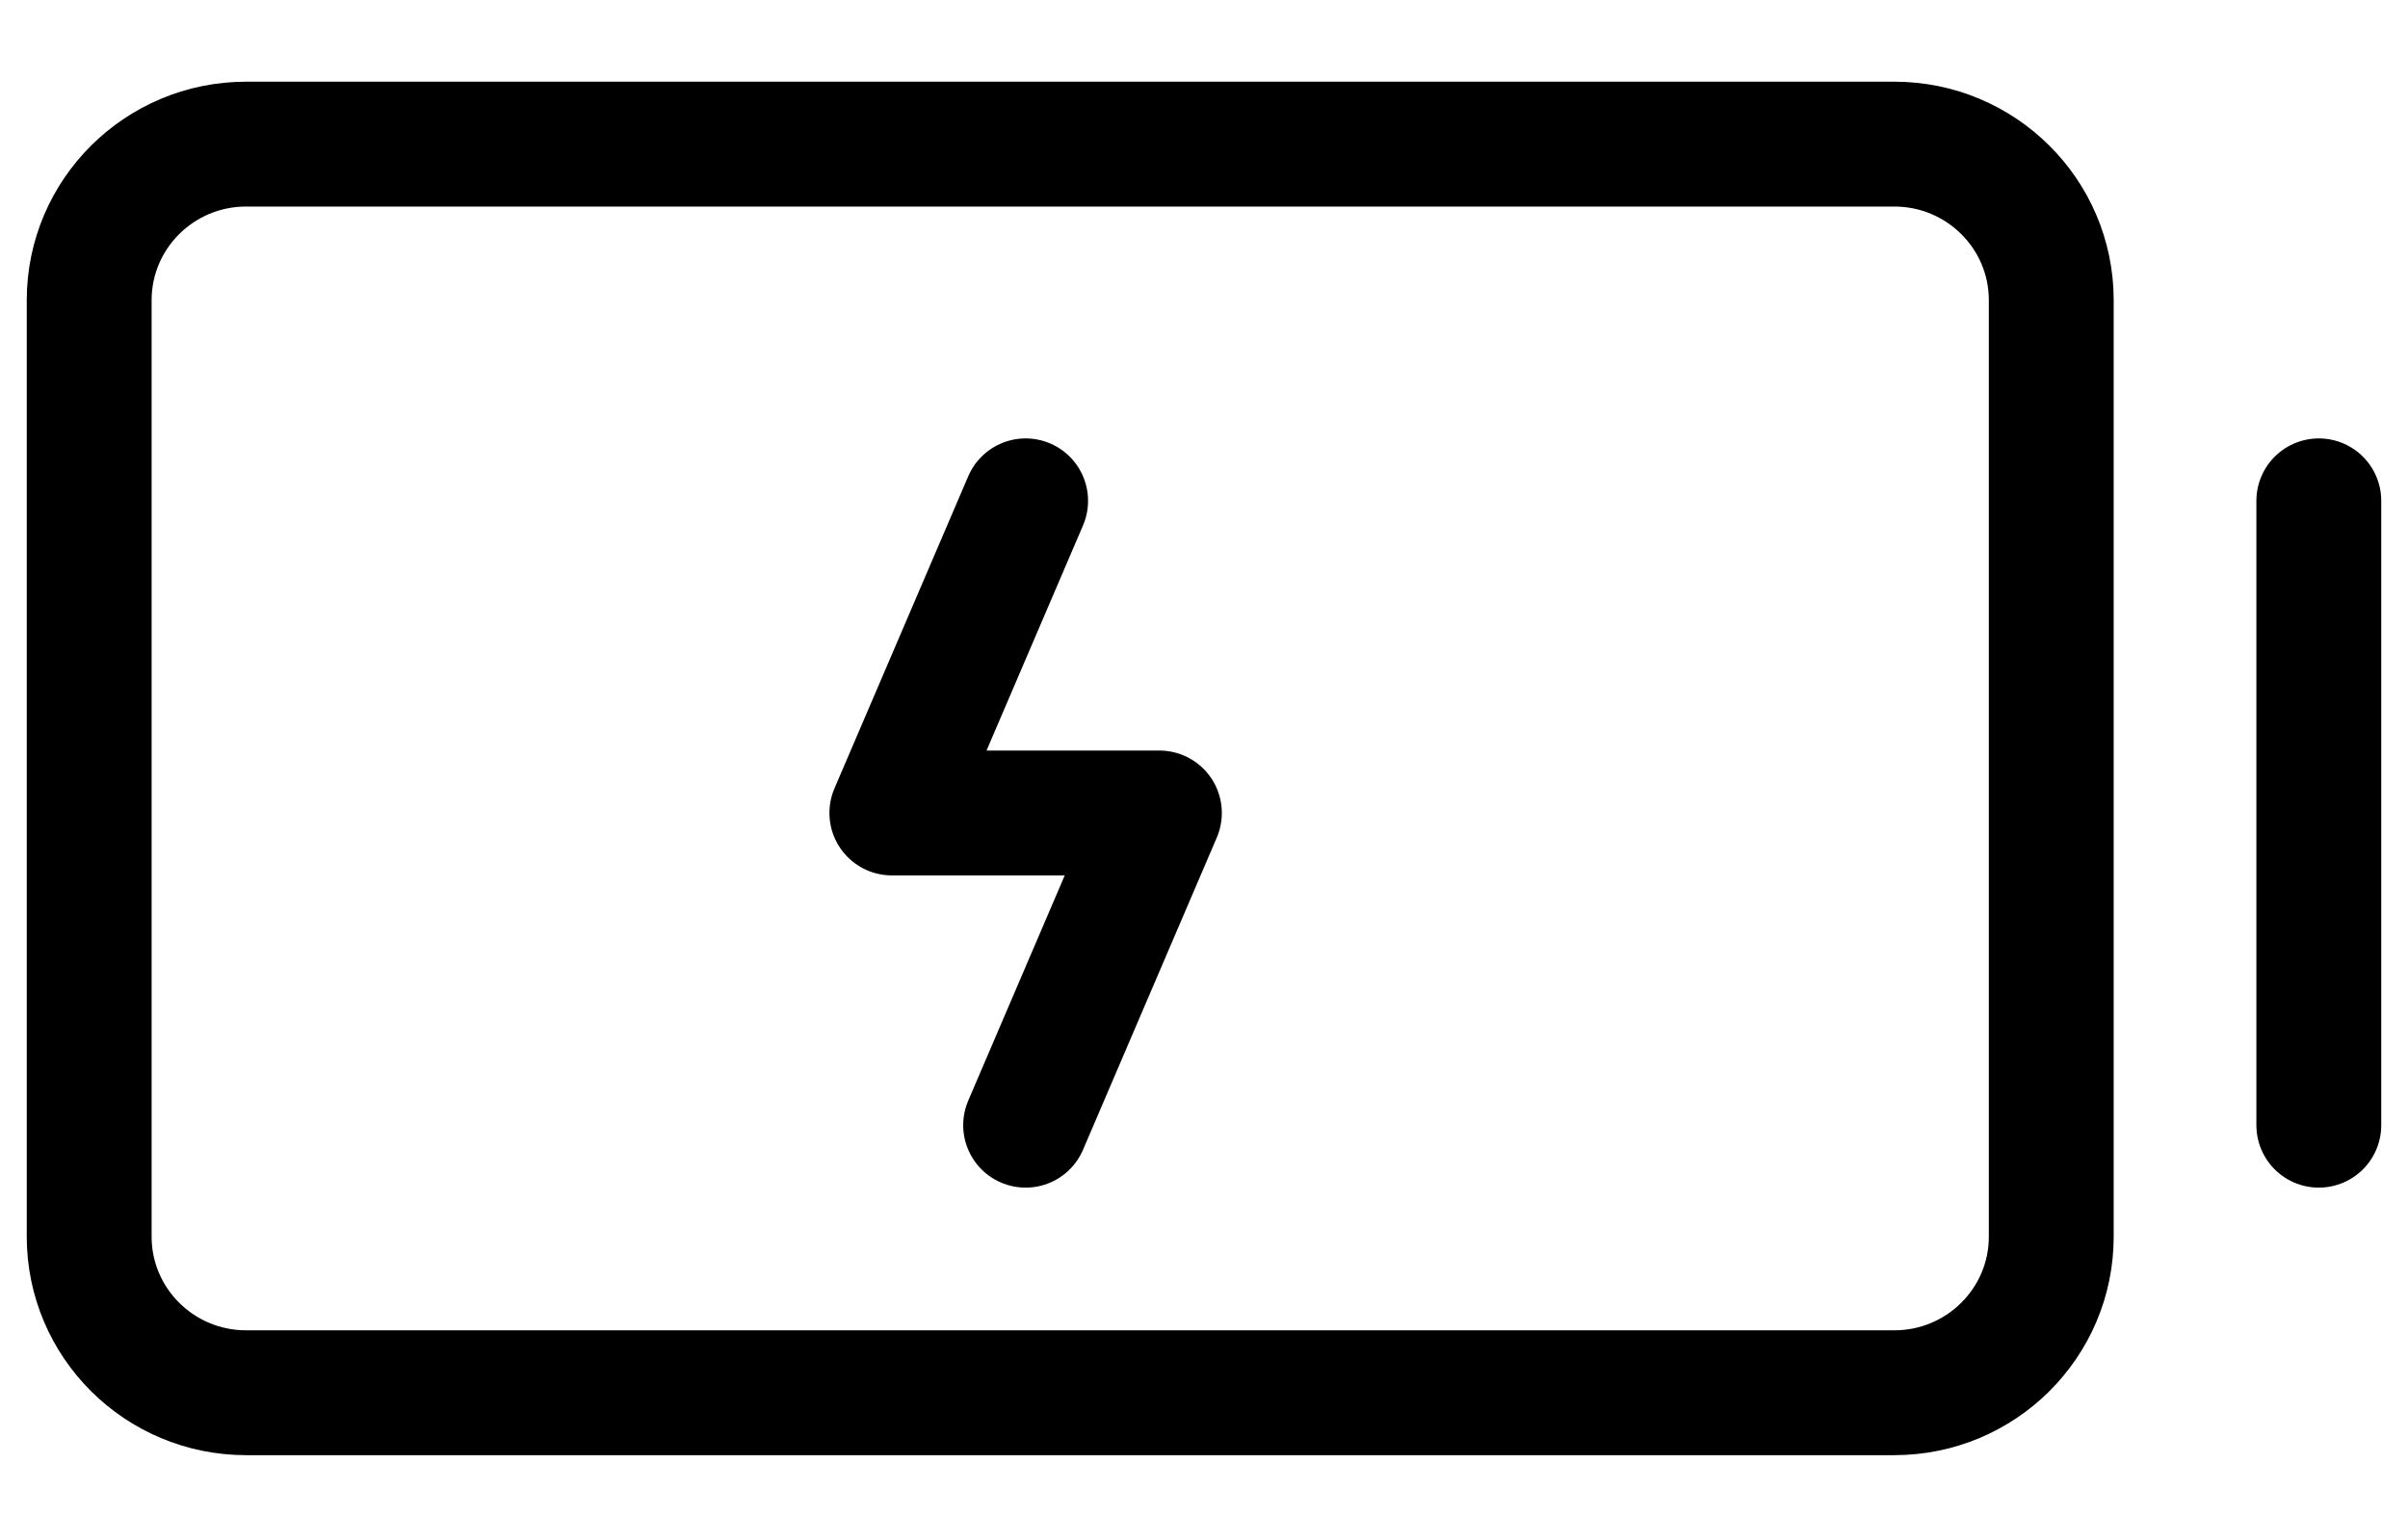
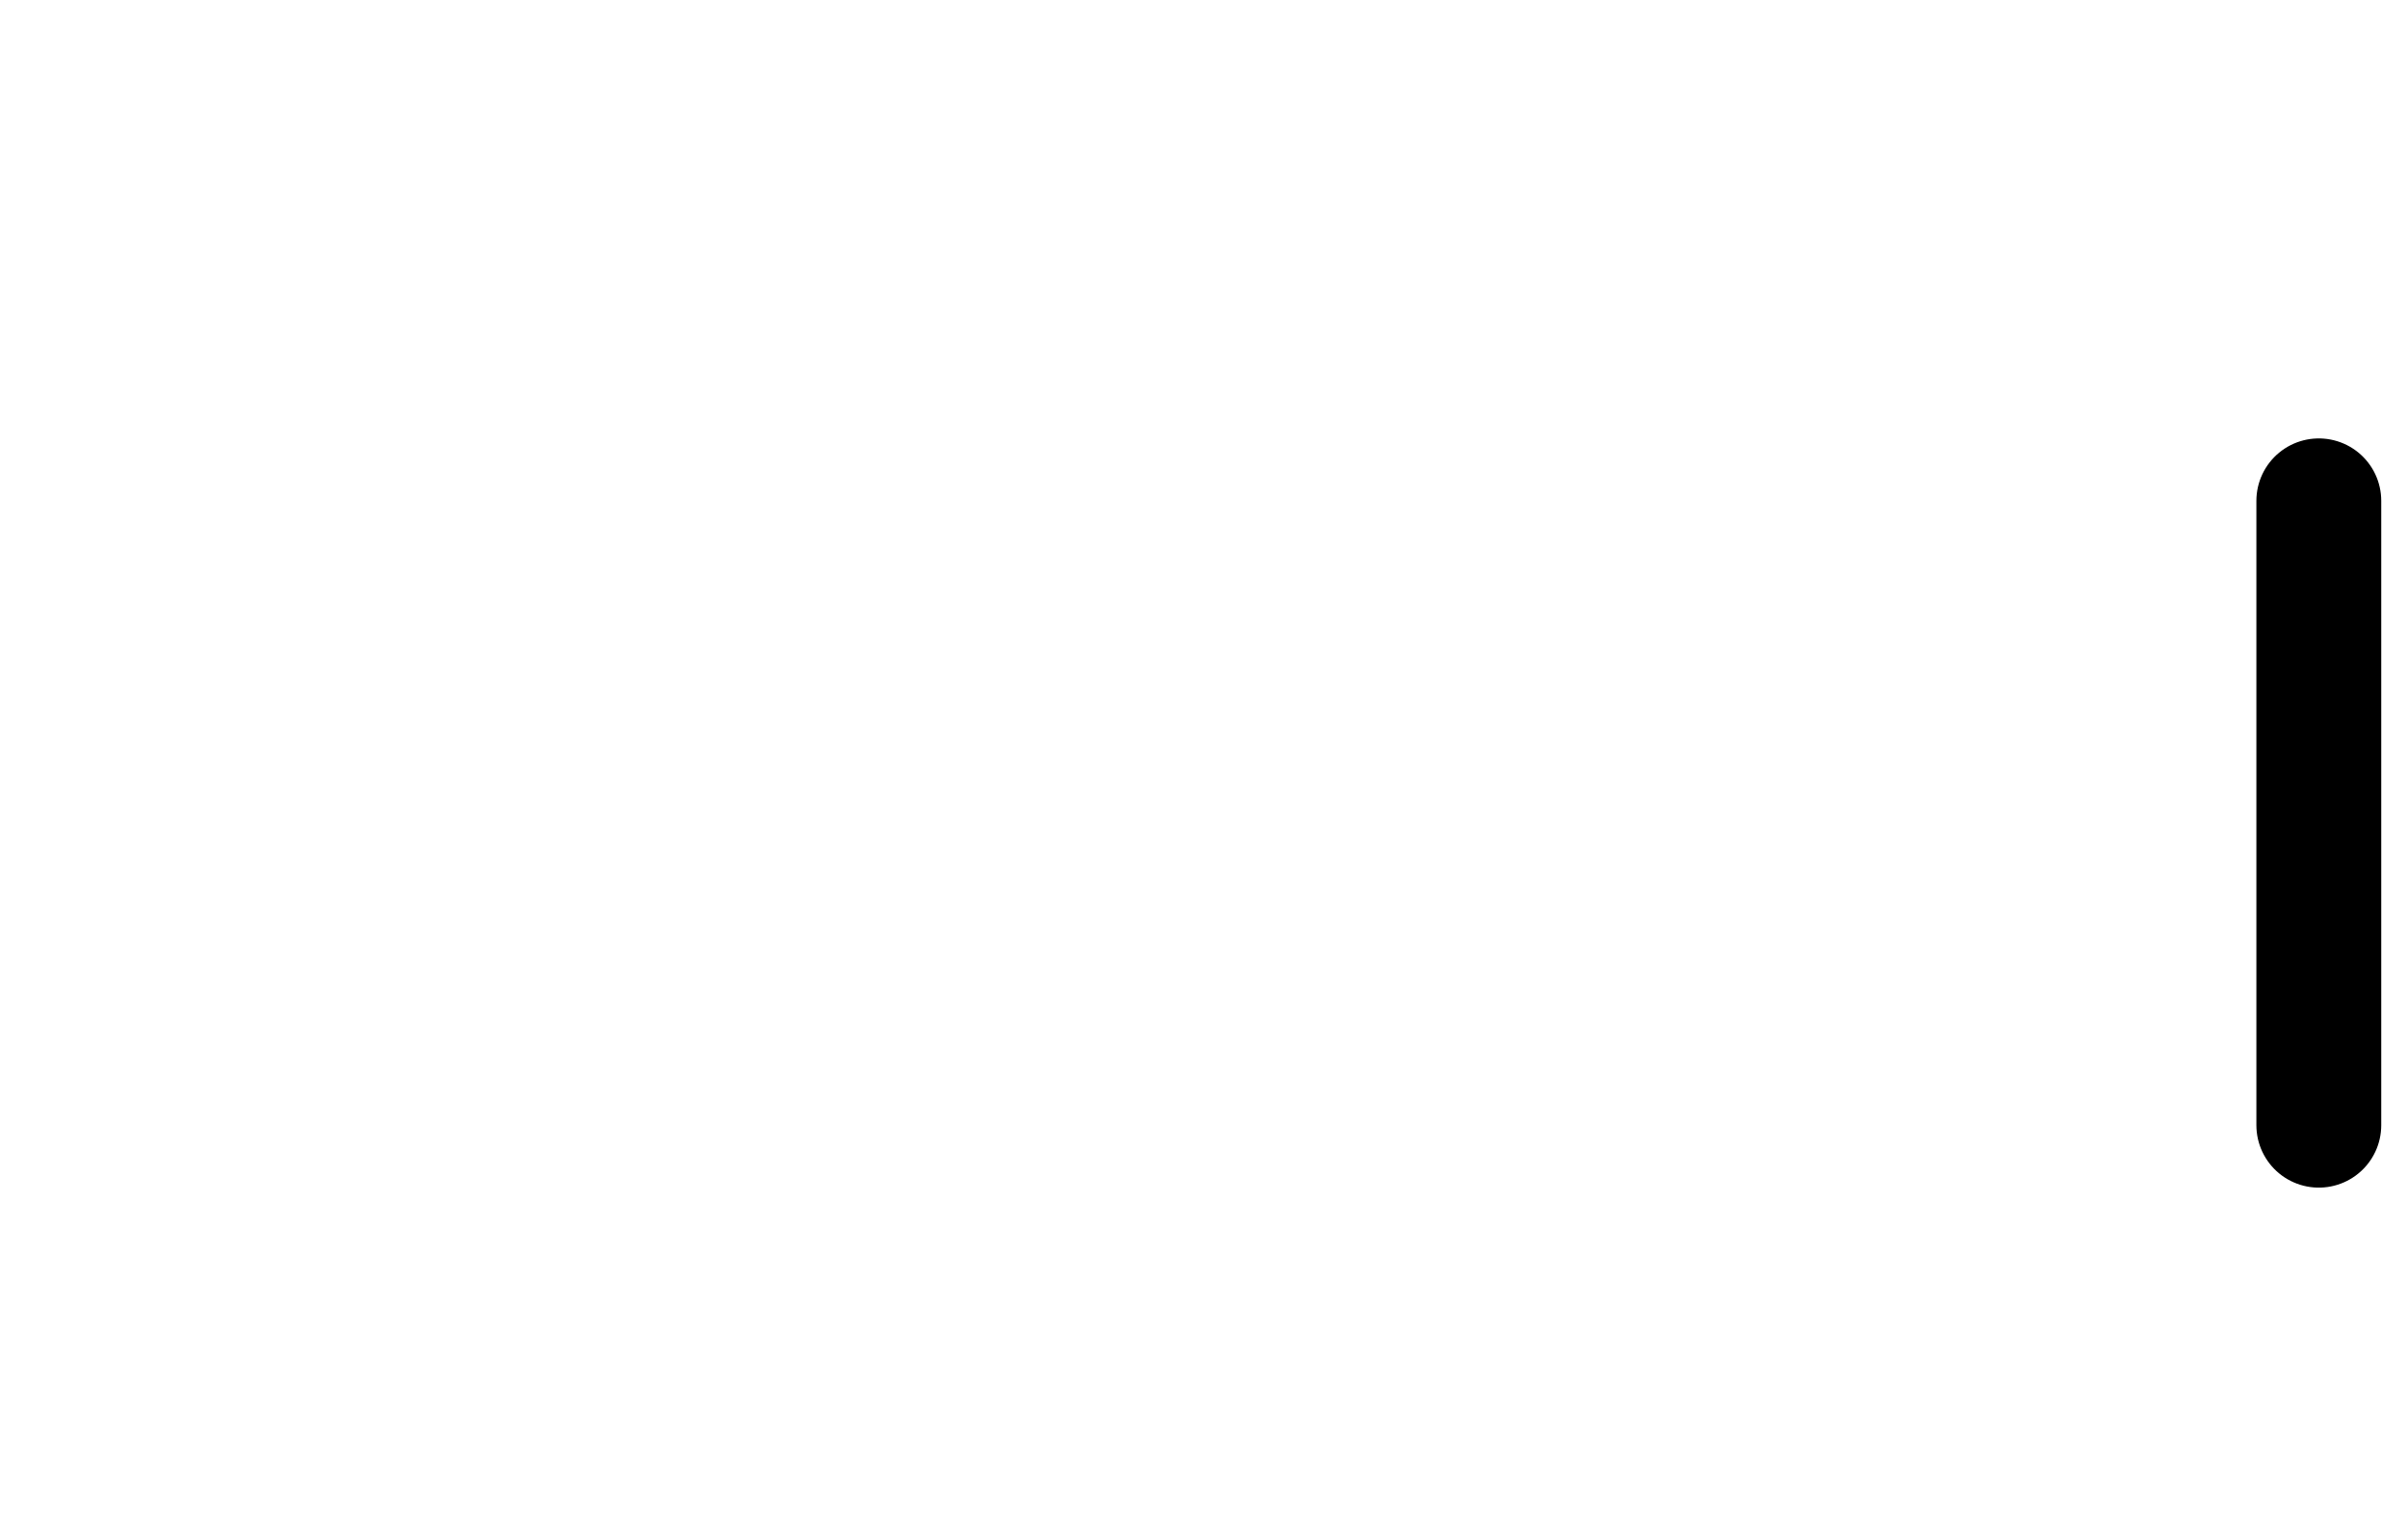
<svg xmlns="http://www.w3.org/2000/svg" width="27" height="17" viewBox="0 0 27 17" fill="none">
-   <path d="M21.24 1.616H2.76C1.788 1.616 1 2.4 1 3.366V13.867C1 14.833 1.788 15.617 2.76 15.617H21.24C22.212 15.617 23 14.833 23 13.867V3.366C23 2.4 22.212 1.616 21.24 1.616Z" stroke="black" stroke-width="1.4" stroke-linecap="round" stroke-linejoin="round" />
  <path d="M26 5.616V12.617" stroke="black" stroke-width="1.4" stroke-linecap="round" stroke-linejoin="round" />
-   <path d="M11.5 12.617L13 9.116H10L11.5 5.616" stroke="black" stroke-width="1.4" stroke-linecap="round" stroke-linejoin="round" />
</svg>